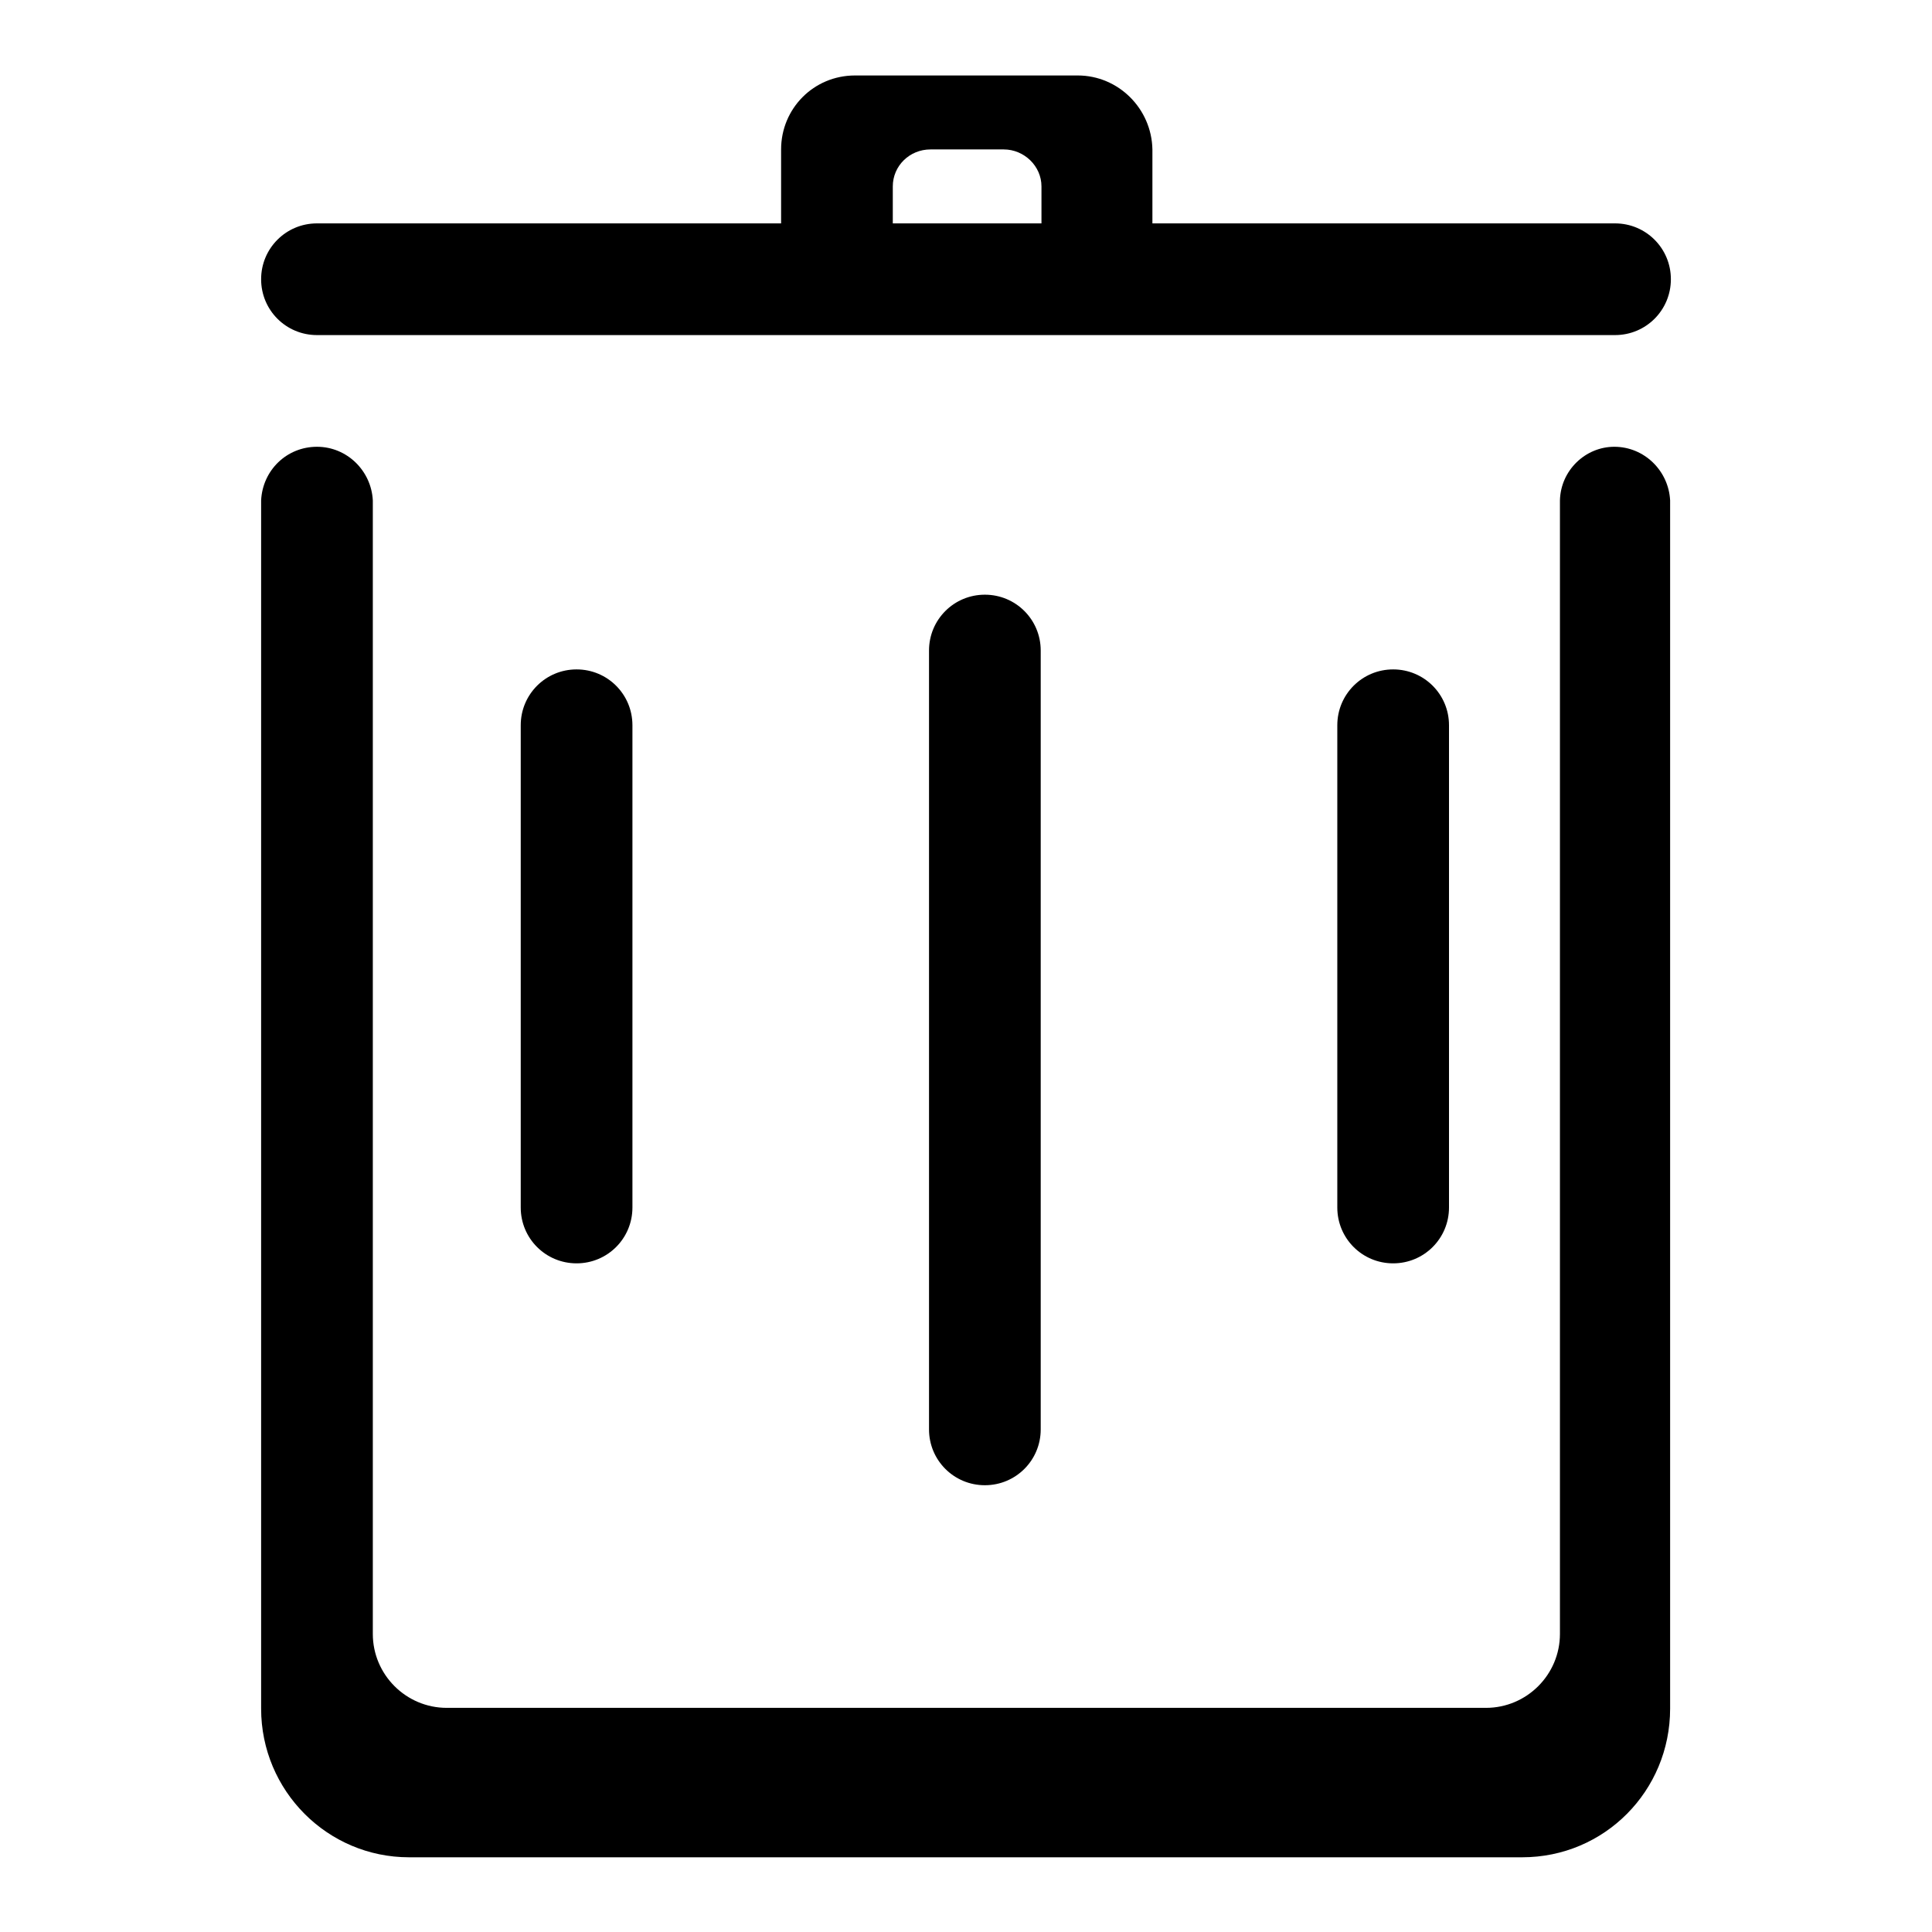
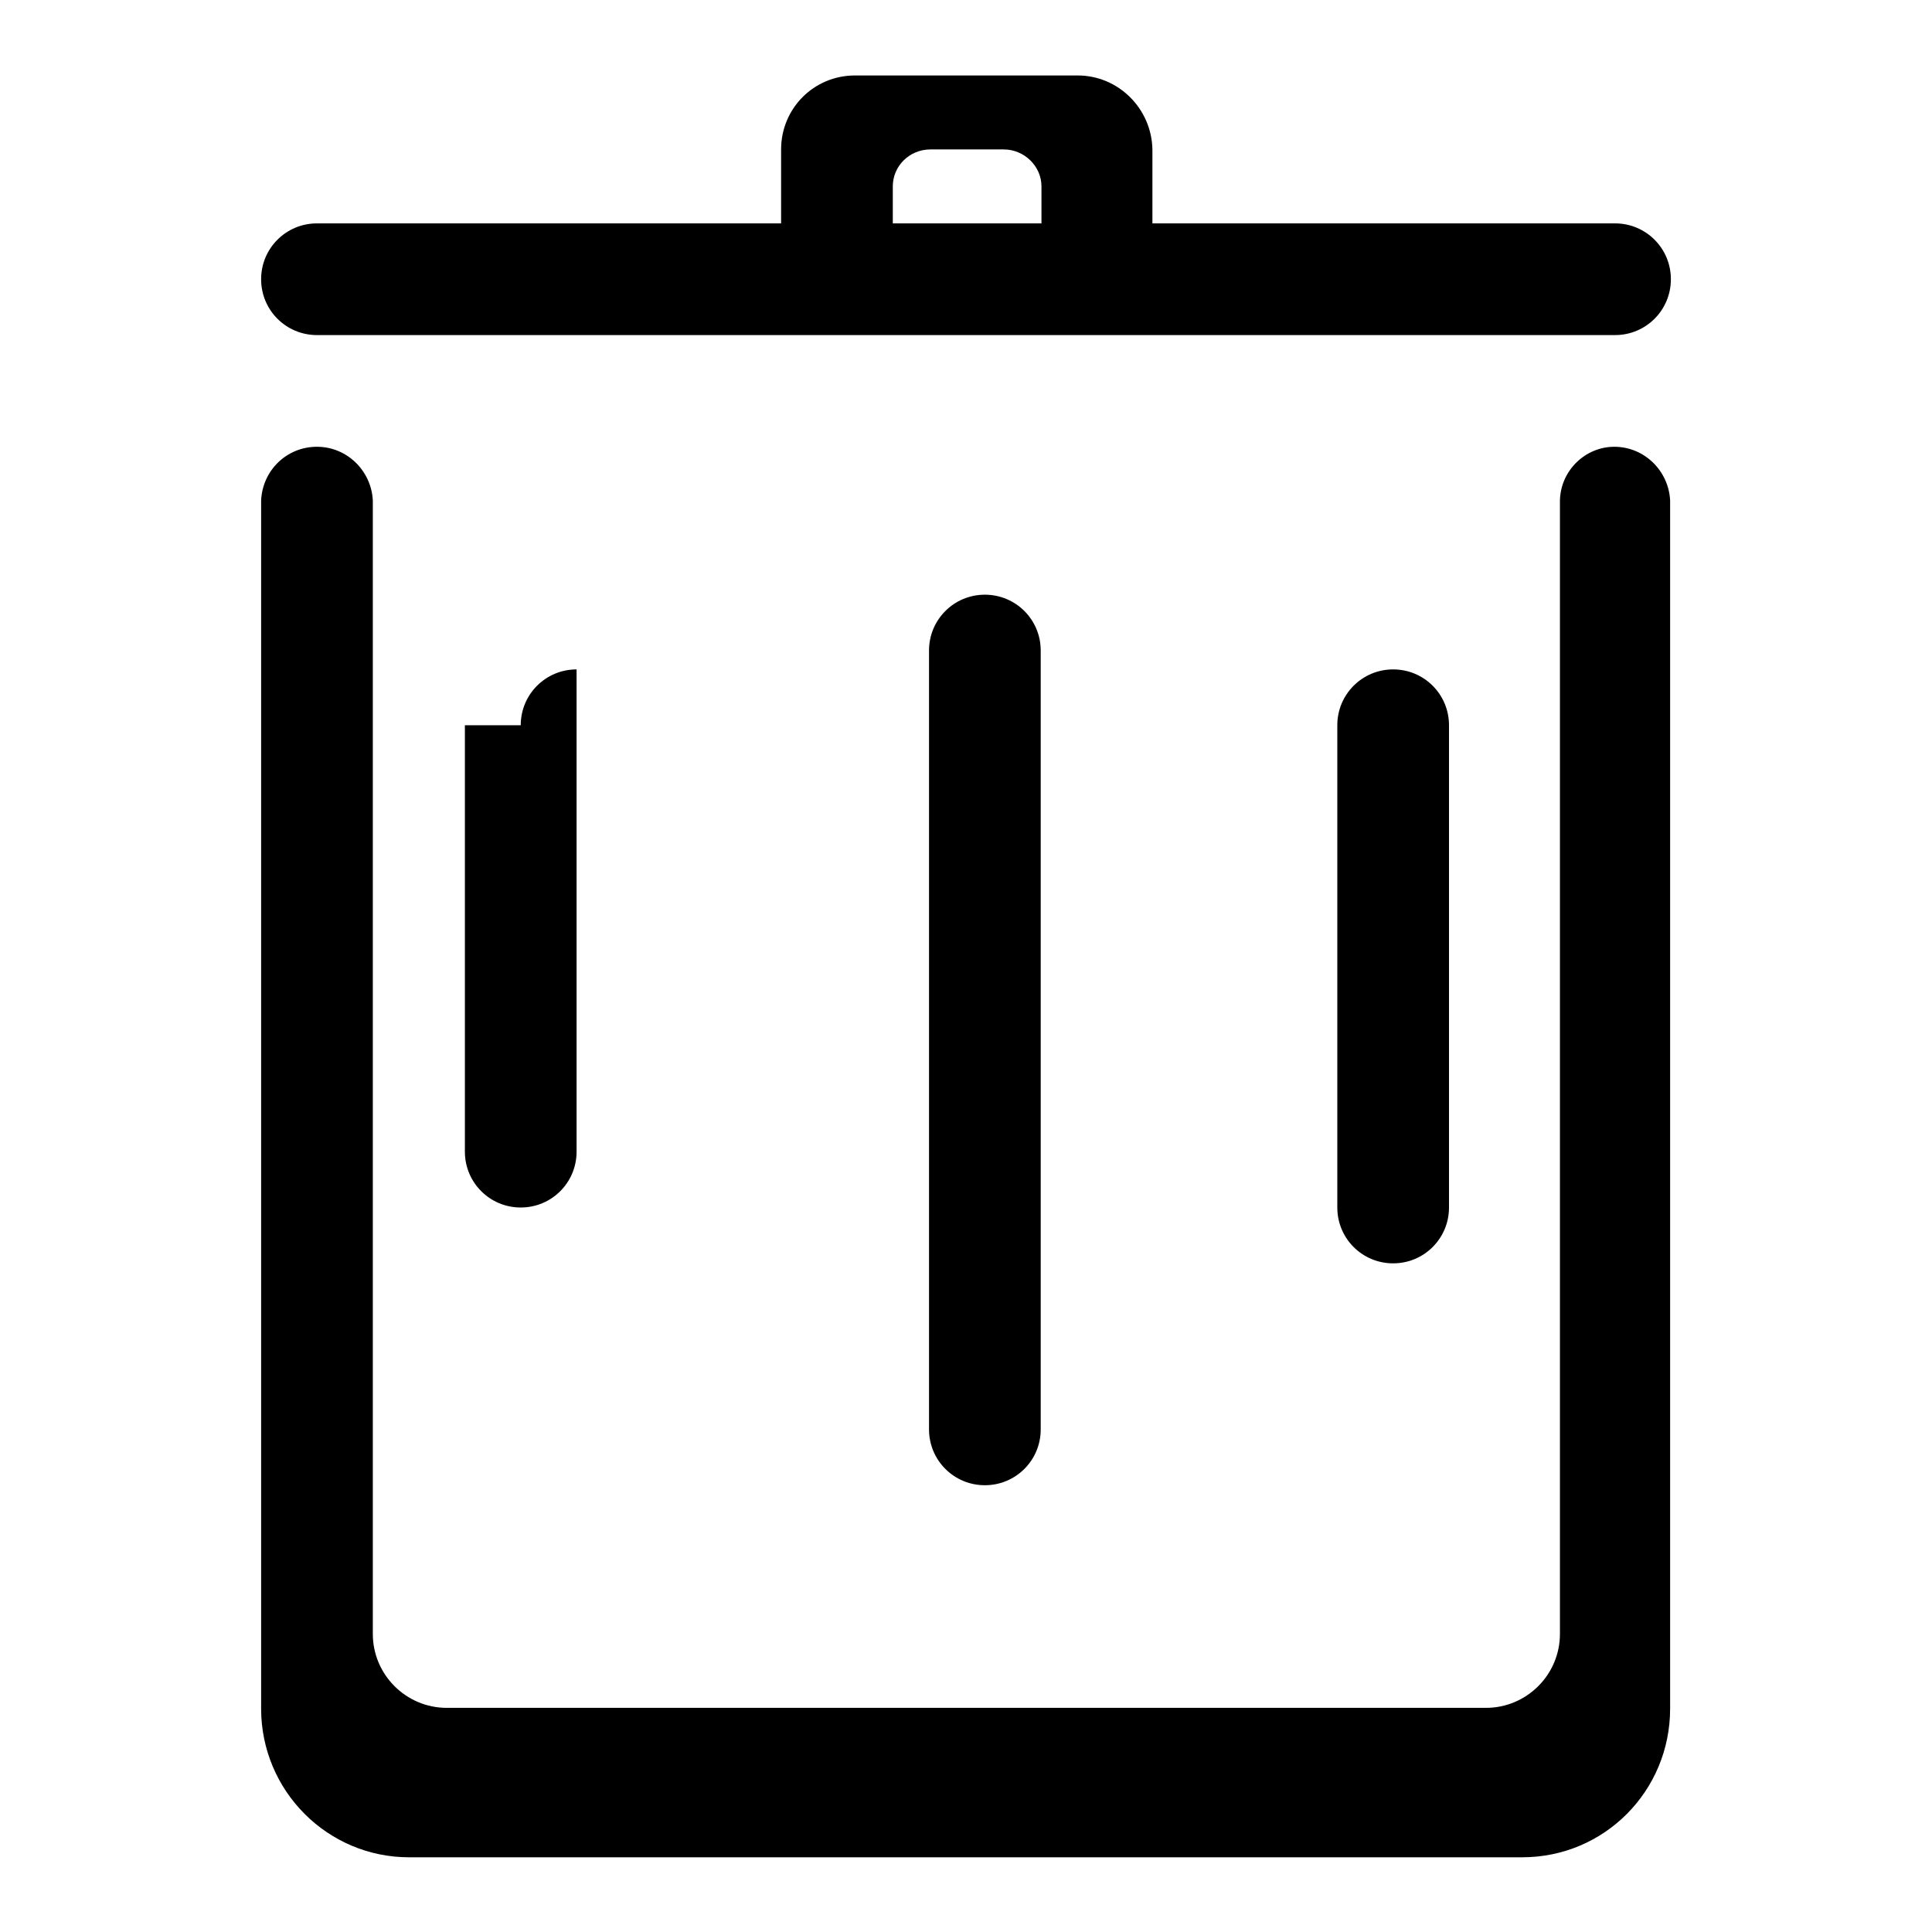
<svg xmlns="http://www.w3.org/2000/svg" version="1.1" x="0px" y="0px" viewBox="0 0 256 256" enable-background="new 0 0 256 256" xml:space="preserve">
  <g>
-     <path fill="#000000" d="M206.7,66.3L206.7,66.3l0,150.2c0,5.4-4.4,9.8-9.8,9.8H59.2c-5.4,0-9.8-4.4-9.8-9.8V66.3h0 c-0.2-3.9-3.4-7.1-7.4-7.1s-7.2,3.1-7.4,7.1h0v160.1c0,10.9,8.8,19.7,19.6,19.7h147.5c10.9,0,19.6-8.8,19.6-19.7V66.3h0 c-0.2-3.9-3.4-7.1-7.4-7.1C210.1,59.2,206.8,62.3,206.7,66.3z M123.1,86.2c0-4.1,3.3-7.4,7.4-7.4c4.1,0,7.4,3.3,7.4,7.4v103.2 c0,4.1-3.3,7.4-7.4,7.4c-4.1,0-7.4-3.3-7.4-7.4V86.2z M177.2,96.1c0-4.1,3.3-7.4,7.4-7.4c4.1,0,7.4,3.3,7.4,7.4v63.9 c0,4.1-3.3,7.4-7.4,7.4c-4.1,0-7.4-3.3-7.4-7.4V96.1z M69,96.1c0-4.1,3.3-7.4,7.4-7.4c4.1,0,7.4,3.3,7.4,7.4v63.9 c0,4.1-3.3,7.4-7.4,7.4c-4.1,0-7.4-3.3-7.4-7.4V96.1z M34.6,37c0-4.1,3.3-7.4,7.4-7.4H214c4.1,0,7.4,3.3,7.4,7.4 c0,4.1-3.3,7.4-7.4,7.4H42C37.9,44.4,34.6,41.1,34.6,37z M142.8,10h-29.5c-5.5,0-9.8,4.4-9.8,9.8v9.8h14.8v-4.9 c0-2.7,2.2-4.9,5-4.9h9.7c2.7,0,5,2.2,5,4.9v4.9h14.7v-9.8C152.6,14.4,148.2,10,142.8,10z" />
+     <path fill="#000000" d="M206.7,66.3L206.7,66.3l0,150.2c0,5.4-4.4,9.8-9.8,9.8H59.2c-5.4,0-9.8-4.4-9.8-9.8V66.3h0 c-0.2-3.9-3.4-7.1-7.4-7.1s-7.2,3.1-7.4,7.1h0v160.1c0,10.9,8.8,19.7,19.6,19.7h147.5c10.9,0,19.6-8.8,19.6-19.7V66.3h0 c-0.2-3.9-3.4-7.1-7.4-7.1C210.1,59.2,206.8,62.3,206.7,66.3z M123.1,86.2c0-4.1,3.3-7.4,7.4-7.4c4.1,0,7.4,3.3,7.4,7.4v103.2 c0,4.1-3.3,7.4-7.4,7.4c-4.1,0-7.4-3.3-7.4-7.4V86.2z M177.2,96.1c0-4.1,3.3-7.4,7.4-7.4c4.1,0,7.4,3.3,7.4,7.4v63.9 c0,4.1-3.3,7.4-7.4,7.4c-4.1,0-7.4-3.3-7.4-7.4V96.1z M69,96.1c0-4.1,3.3-7.4,7.4-7.4v63.9 c0,4.1-3.3,7.4-7.4,7.4c-4.1,0-7.4-3.3-7.4-7.4V96.1z M34.6,37c0-4.1,3.3-7.4,7.4-7.4H214c4.1,0,7.4,3.3,7.4,7.4 c0,4.1-3.3,7.4-7.4,7.4H42C37.9,44.4,34.6,41.1,34.6,37z M142.8,10h-29.5c-5.5,0-9.8,4.4-9.8,9.8v9.8h14.8v-4.9 c0-2.7,2.2-4.9,5-4.9h9.7c2.7,0,5,2.2,5,4.9v4.9h14.7v-9.8C152.6,14.4,148.2,10,142.8,10z" />
  </g>
</svg>